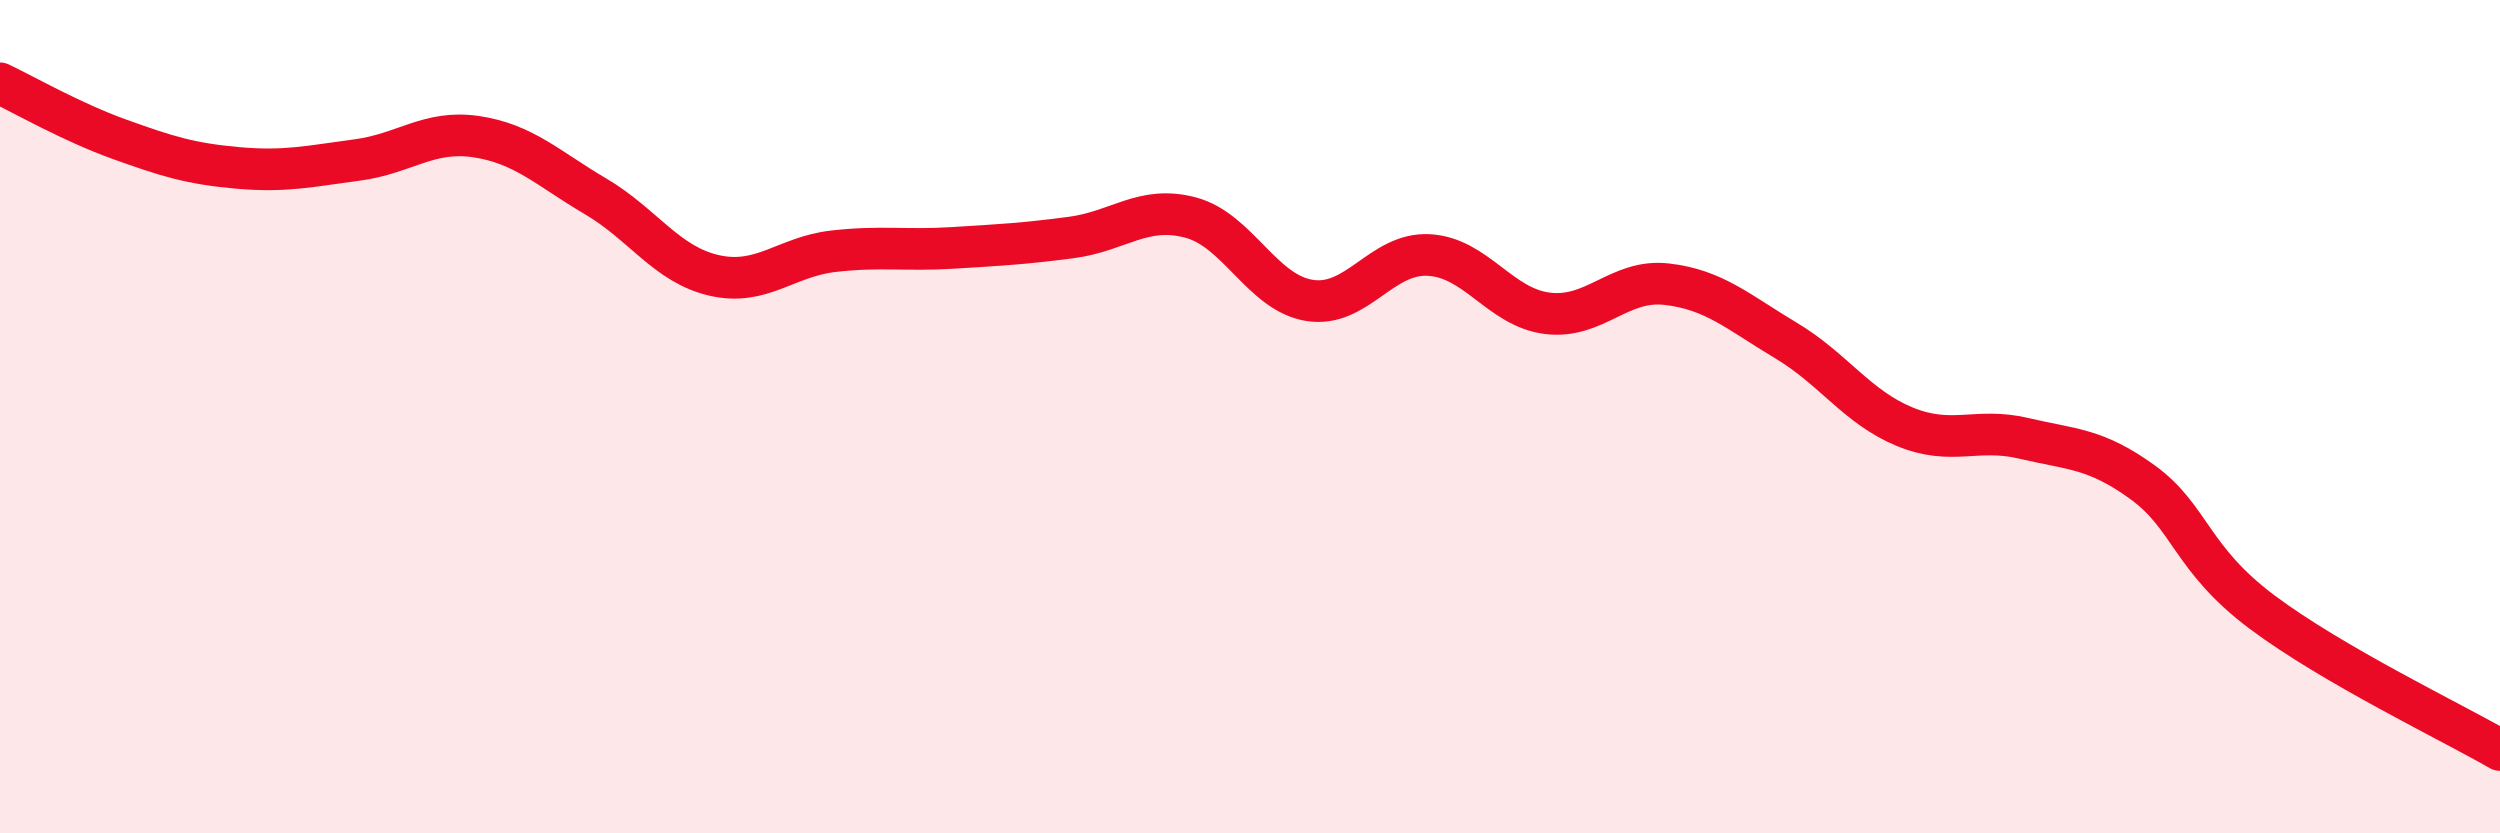
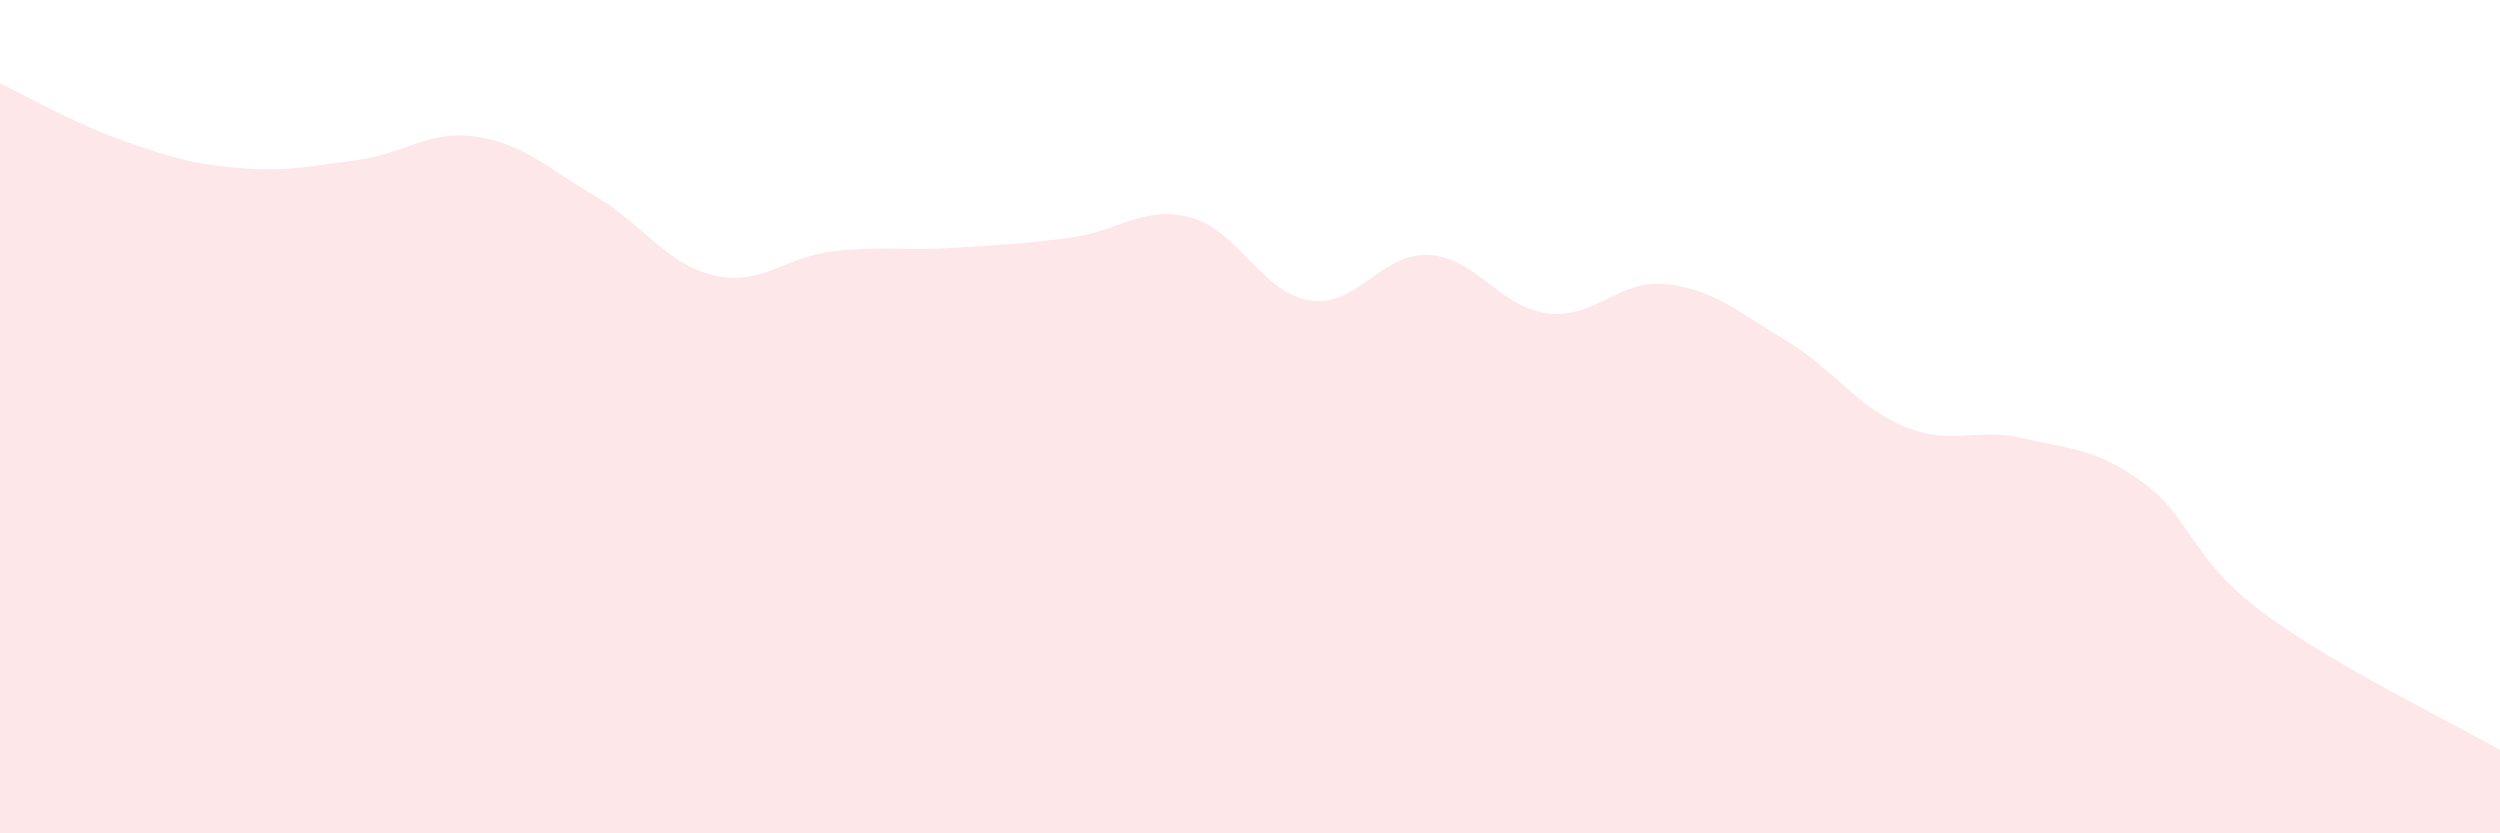
<svg xmlns="http://www.w3.org/2000/svg" width="60" height="20" viewBox="0 0 60 20">
  <path d="M 0,2 C 0.57,2.27 1.72,2.93 2.86,3.34 C 4,3.75 4.57,3.93 5.71,4.03 C 6.85,4.13 7.43,3.99 8.57,3.84 C 9.71,3.69 10.29,3.11 11.43,3.28 C 12.57,3.45 13.15,4.04 14.29,4.71 C 15.43,5.38 16,6.35 17.14,6.61 C 18.28,6.87 18.86,6.16 20,6.03 C 21.14,5.9 21.72,6.02 22.86,5.95 C 24,5.88 24.57,5.85 25.71,5.7 C 26.85,5.55 27.43,4.92 28.57,5.22 C 29.71,5.52 30.29,7.03 31.43,7.21 C 32.57,7.39 33.15,6.06 34.29,6.12 C 35.43,6.18 36,7.38 37.14,7.52 C 38.28,7.66 38.86,6.69 40,6.82 C 41.14,6.95 41.72,7.49 42.86,8.17 C 44,8.85 44.57,9.77 45.71,10.24 C 46.85,10.71 47.43,10.25 48.57,10.52 C 49.71,10.79 50.29,10.75 51.43,11.58 C 52.57,12.41 52.58,13.41 54.29,14.69 C 56,15.97 58.86,17.34 60,18L60 20L0 20Z" fill="#EB0A25" opacity="0.1" stroke-linecap="round" stroke-linejoin="round" />
-   <path d="M 0,2 C 0.57,2.27 1.72,2.93 2.86,3.34 C 4,3.75 4.57,3.93 5.71,4.03 C 6.85,4.13 7.43,3.99 8.57,3.84 C 9.71,3.69 10.29,3.11 11.43,3.28 C 12.57,3.45 13.15,4.04 14.29,4.71 C 15.43,5.38 16,6.35 17.14,6.61 C 18.28,6.87 18.86,6.16 20,6.03 C 21.14,5.9 21.72,6.02 22.86,5.95 C 24,5.88 24.57,5.85 25.71,5.7 C 26.85,5.55 27.43,4.92 28.57,5.22 C 29.71,5.52 30.29,7.03 31.43,7.21 C 32.57,7.39 33.15,6.06 34.29,6.12 C 35.43,6.18 36,7.38 37.14,7.52 C 38.28,7.66 38.86,6.69 40,6.82 C 41.14,6.95 41.72,7.49 42.86,8.17 C 44,8.85 44.57,9.77 45.71,10.24 C 46.85,10.71 47.43,10.25 48.57,10.52 C 49.71,10.79 50.29,10.75 51.43,11.58 C 52.57,12.41 52.58,13.41 54.29,14.69 C 56,15.97 58.86,17.34 60,18" stroke="#EB0A25" stroke-width="1" fill="none" stroke-linecap="round" stroke-linejoin="round" />
</svg>